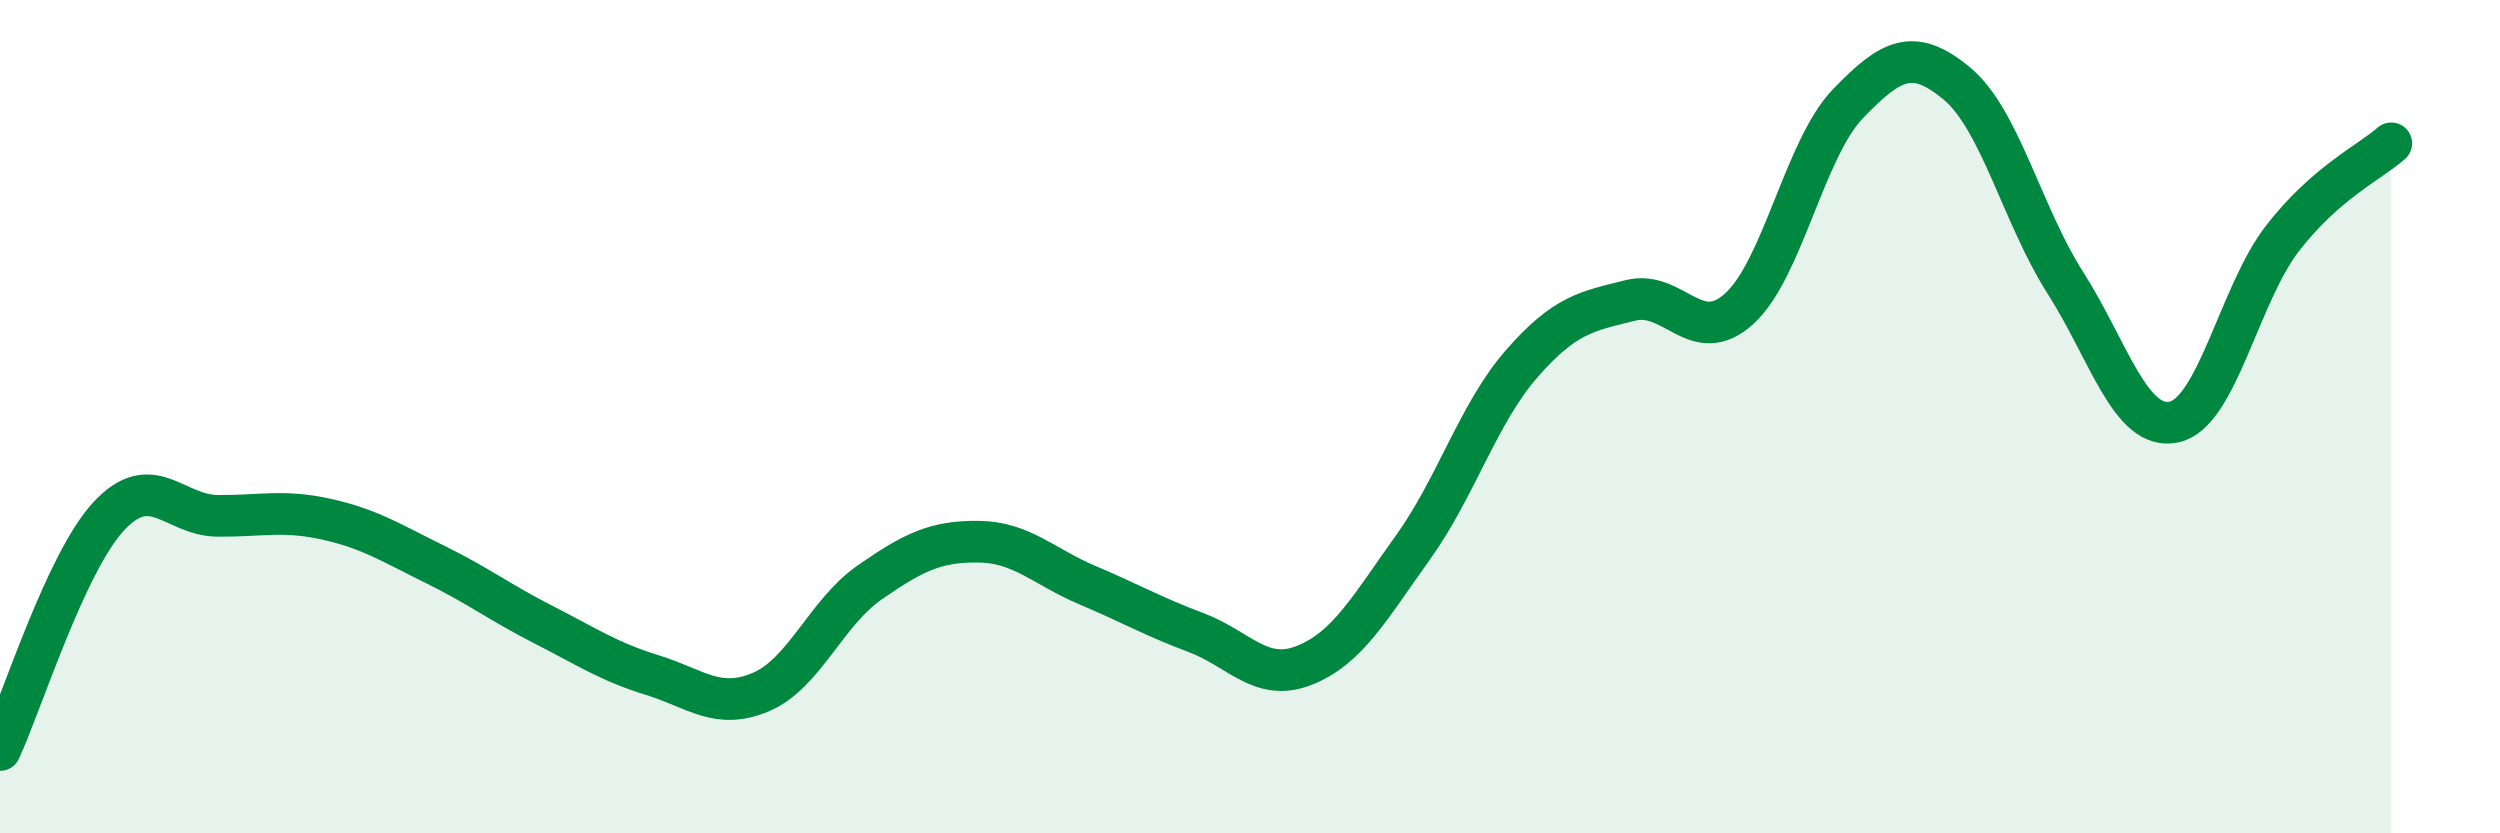
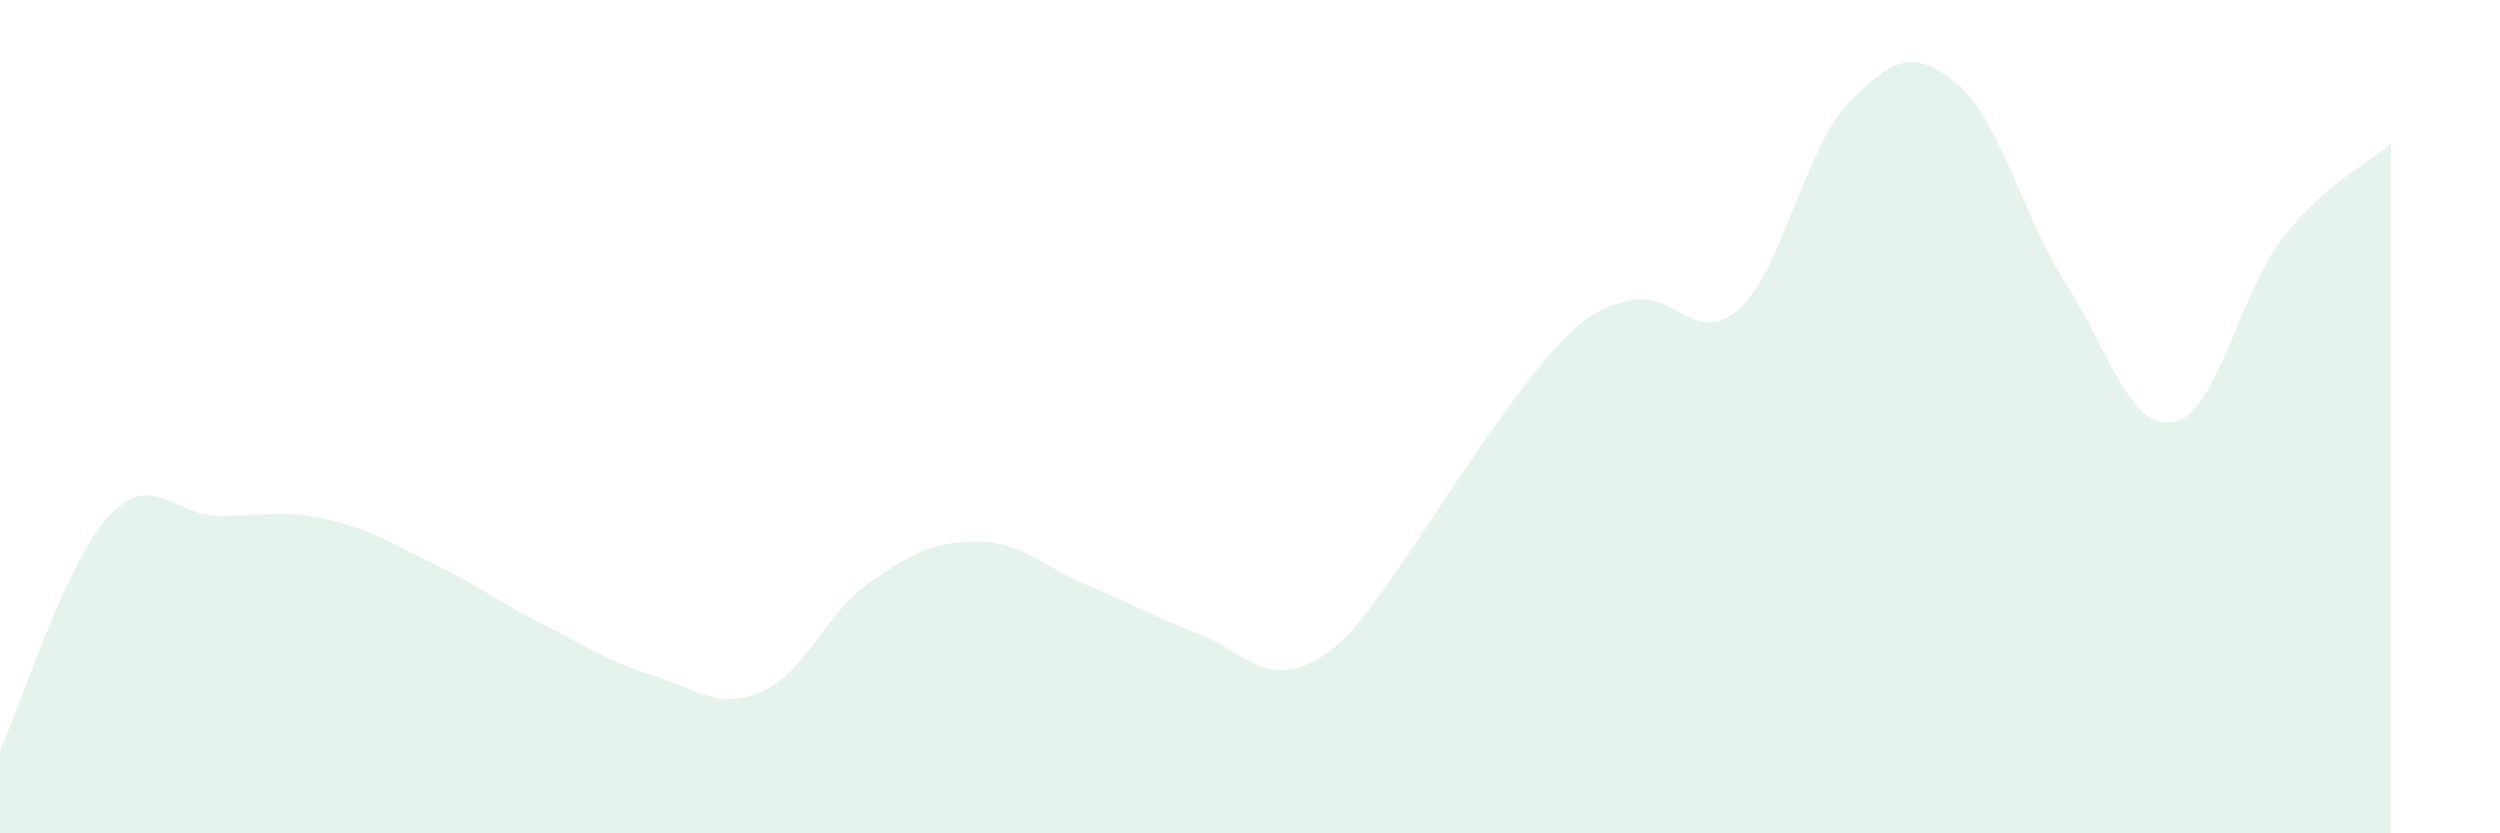
<svg xmlns="http://www.w3.org/2000/svg" width="60" height="20" viewBox="0 0 60 20">
-   <path d="M 0,18 C 0.52,16.88 1.57,13.51 2.61,12.39 C 3.65,11.27 4.18,12.37 5.22,12.38 C 6.26,12.39 6.79,12.23 7.83,12.46 C 8.87,12.69 9.39,13.03 10.43,13.54 C 11.47,14.05 12,14.46 13.04,14.99 C 14.08,15.52 14.61,15.88 15.65,16.2 C 16.69,16.52 17.22,17.05 18.26,16.61 C 19.3,16.17 19.83,14.7 20.87,13.98 C 21.91,13.26 22.44,12.99 23.48,13 C 24.52,13.01 25.05,13.6 26.09,14.04 C 27.13,14.48 27.66,14.79 28.7,15.18 C 29.74,15.57 30.26,16.38 31.3,15.97 C 32.34,15.56 32.87,14.59 33.91,13.14 C 34.95,11.69 35.48,9.92 36.52,8.73 C 37.56,7.54 38.09,7.47 39.13,7.21 C 40.17,6.95 40.7,8.35 41.74,7.41 C 42.78,6.47 43.31,3.57 44.35,2.49 C 45.39,1.41 45.92,1.14 46.96,2 C 48,2.86 48.53,5.16 49.57,6.79 C 50.61,8.42 51.13,10.34 52.17,10.13 C 53.21,9.92 53.74,7.06 54.78,5.72 C 55.82,4.38 56.87,3.9 57.39,3.44L57.39 20L0 20Z" fill="#008740" opacity="0.1" stroke-linecap="round" stroke-linejoin="round" />
-   <path d="M 0,18 C 0.52,16.88 1.57,13.51 2.61,12.39 C 3.65,11.27 4.18,12.37 5.22,12.38 C 6.26,12.39 6.79,12.23 7.83,12.46 C 8.87,12.69 9.39,13.03 10.43,13.54 C 11.47,14.05 12,14.46 13.04,14.99 C 14.08,15.52 14.61,15.88 15.65,16.2 C 16.69,16.52 17.22,17.05 18.26,16.61 C 19.3,16.17 19.83,14.7 20.87,13.98 C 21.91,13.26 22.44,12.99 23.48,13 C 24.52,13.01 25.05,13.6 26.09,14.04 C 27.13,14.48 27.66,14.79 28.7,15.18 C 29.74,15.57 30.26,16.38 31.3,15.97 C 32.34,15.56 32.87,14.59 33.91,13.14 C 34.95,11.69 35.48,9.92 36.52,8.73 C 37.56,7.54 38.09,7.47 39.13,7.21 C 40.17,6.95 40.7,8.35 41.74,7.41 C 42.78,6.47 43.31,3.57 44.35,2.49 C 45.39,1.41 45.92,1.14 46.96,2 C 48,2.86 48.53,5.16 49.57,6.79 C 50.61,8.42 51.13,10.34 52.17,10.13 C 53.21,9.92 53.74,7.06 54.78,5.72 C 55.82,4.38 56.87,3.9 57.39,3.44" stroke="#008740" stroke-width="1" fill="none" stroke-linecap="round" stroke-linejoin="round" />
+   <path d="M 0,18 C 0.52,16.88 1.57,13.51 2.61,12.39 C 3.65,11.27 4.18,12.37 5.22,12.38 C 6.26,12.39 6.79,12.23 7.83,12.46 C 8.87,12.69 9.39,13.03 10.43,13.54 C 11.47,14.05 12,14.46 13.04,14.99 C 14.08,15.52 14.61,15.88 15.65,16.2 C 16.69,16.52 17.22,17.05 18.26,16.61 C 19.3,16.17 19.83,14.7 20.87,13.98 C 21.91,13.26 22.44,12.99 23.48,13 C 24.52,13.01 25.05,13.6 26.09,14.04 C 27.13,14.48 27.66,14.79 28.7,15.18 C 29.74,15.57 30.26,16.38 31.3,15.97 C 32.34,15.56 32.87,14.59 33.91,13.14 C 37.56,7.54 38.09,7.47 39.13,7.21 C 40.17,6.95 40.7,8.35 41.74,7.41 C 42.78,6.47 43.31,3.57 44.35,2.49 C 45.39,1.41 45.92,1.14 46.96,2 C 48,2.86 48.53,5.16 49.57,6.79 C 50.61,8.42 51.13,10.34 52.17,10.13 C 53.21,9.92 53.74,7.06 54.78,5.72 C 55.82,4.38 56.87,3.9 57.39,3.44L57.39 20L0 20Z" fill="#008740" opacity="0.1" stroke-linecap="round" stroke-linejoin="round" />
</svg>